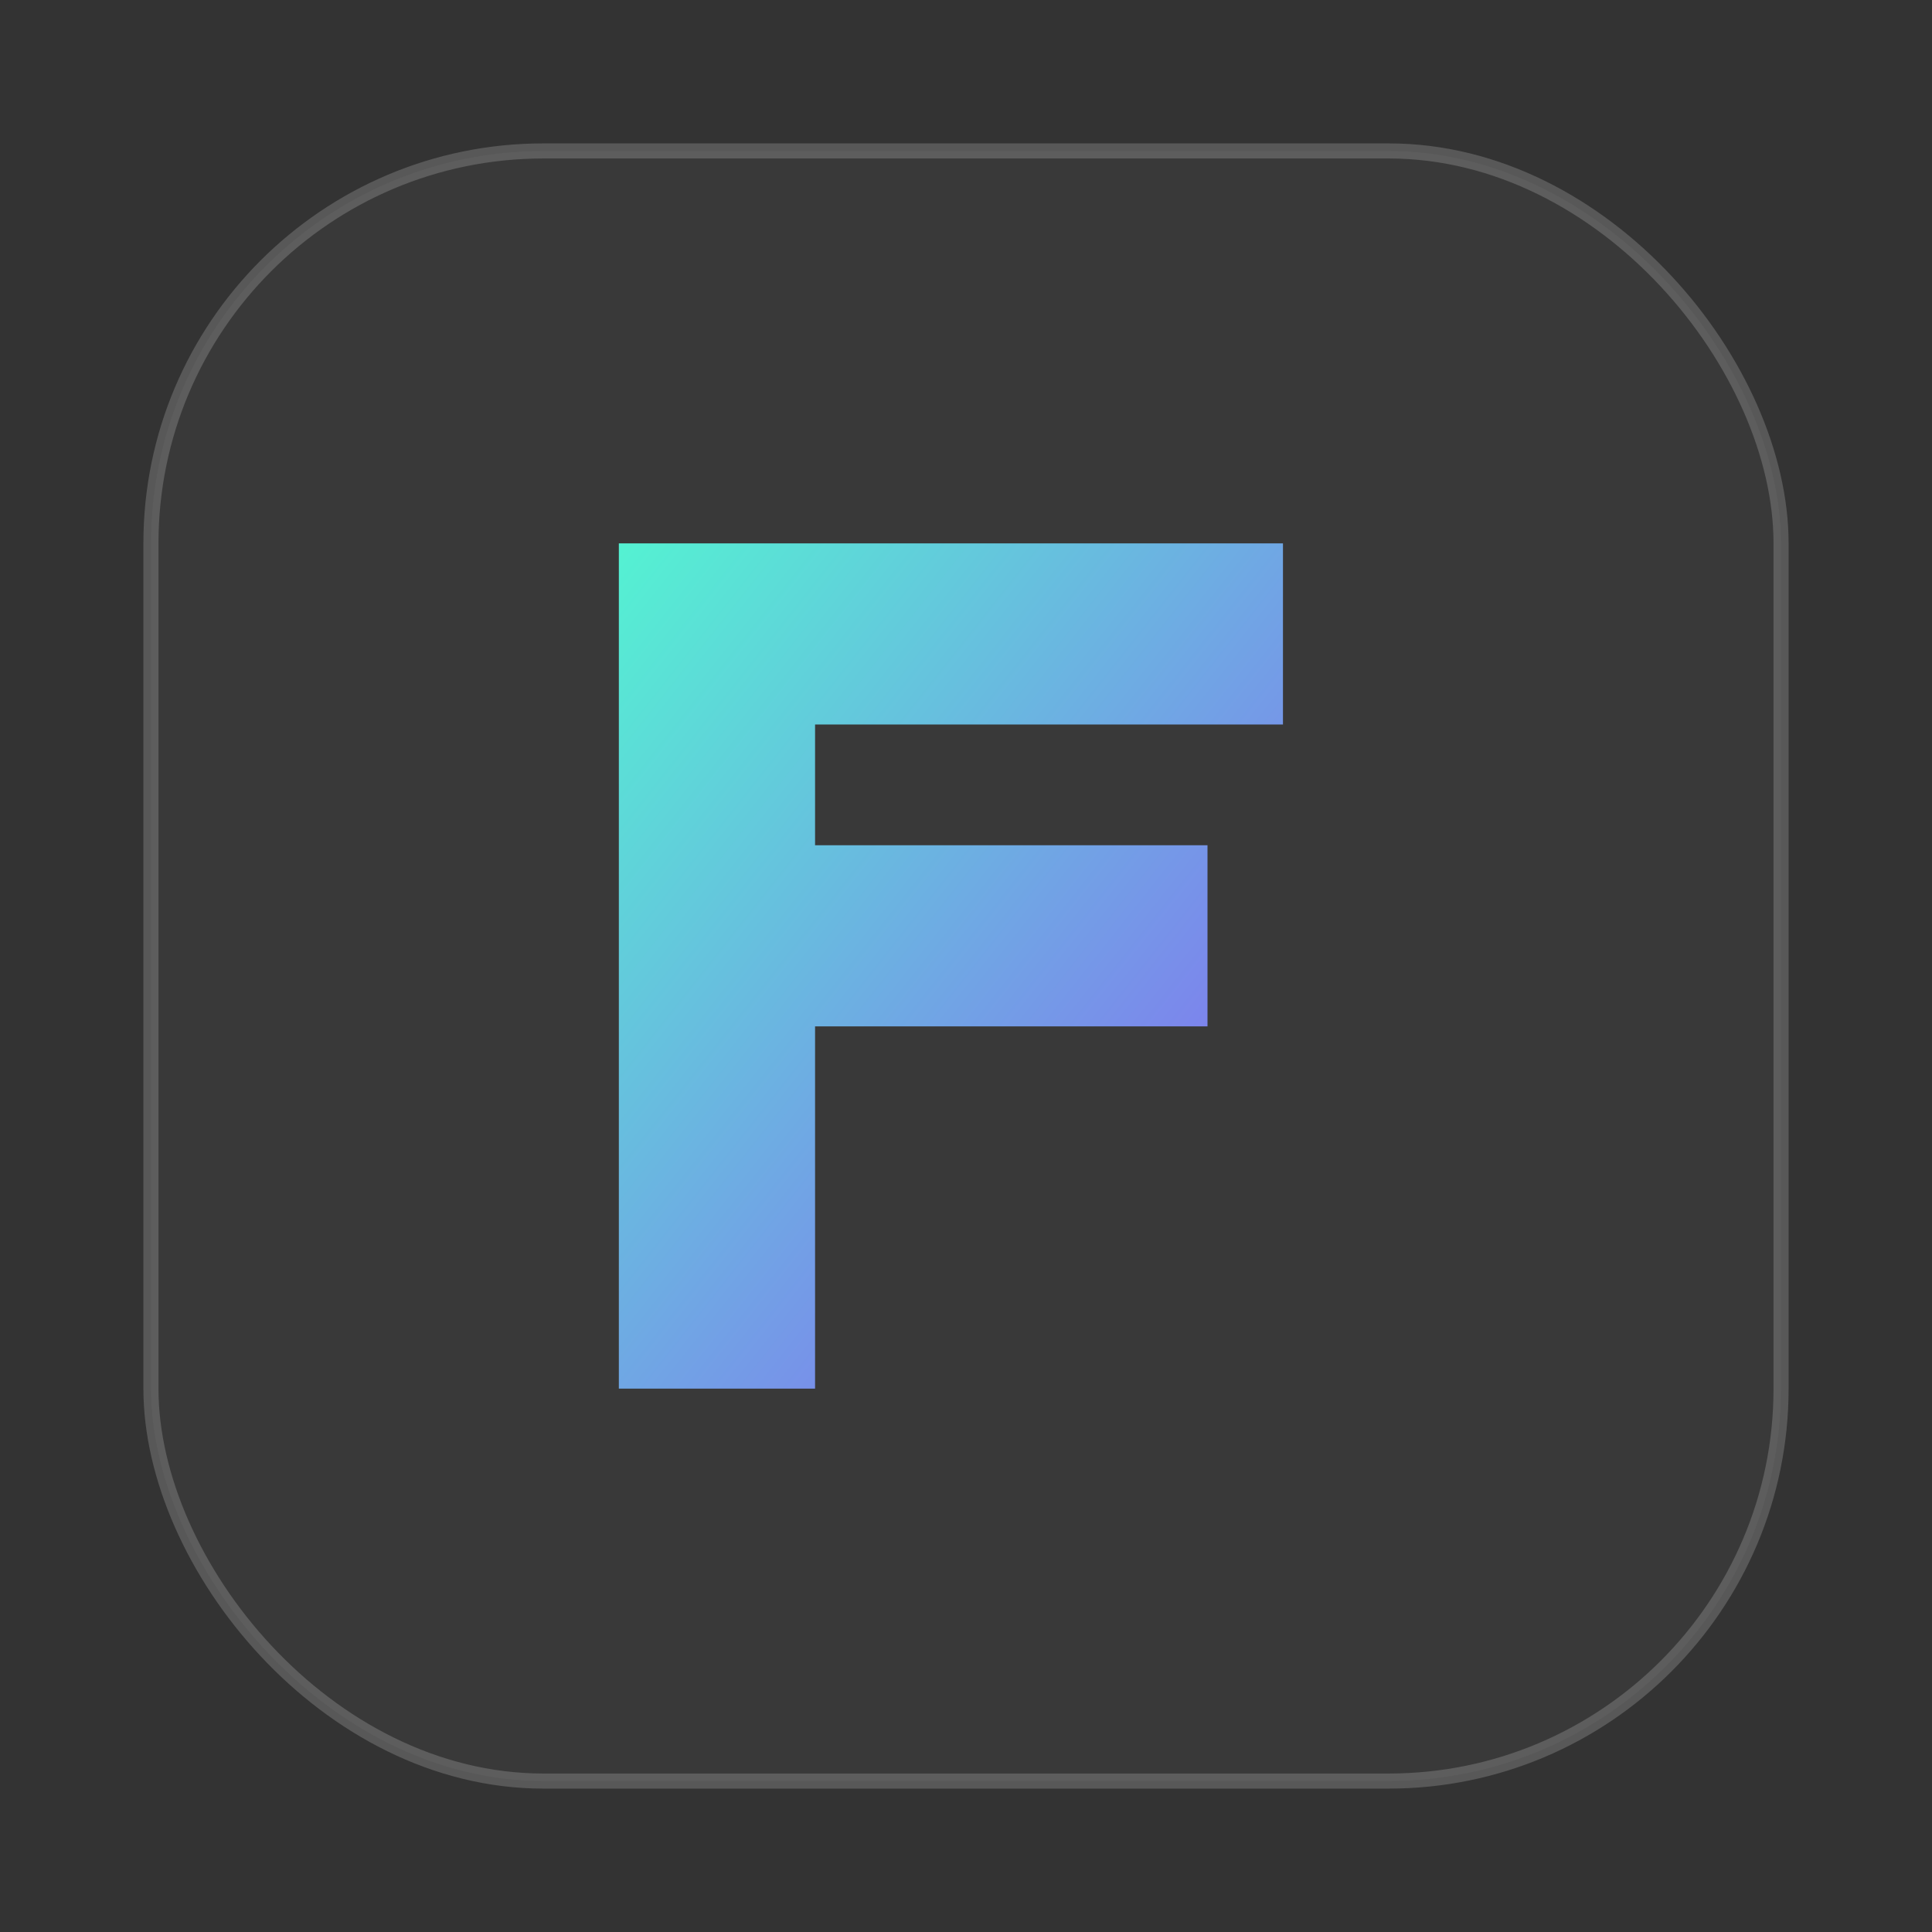
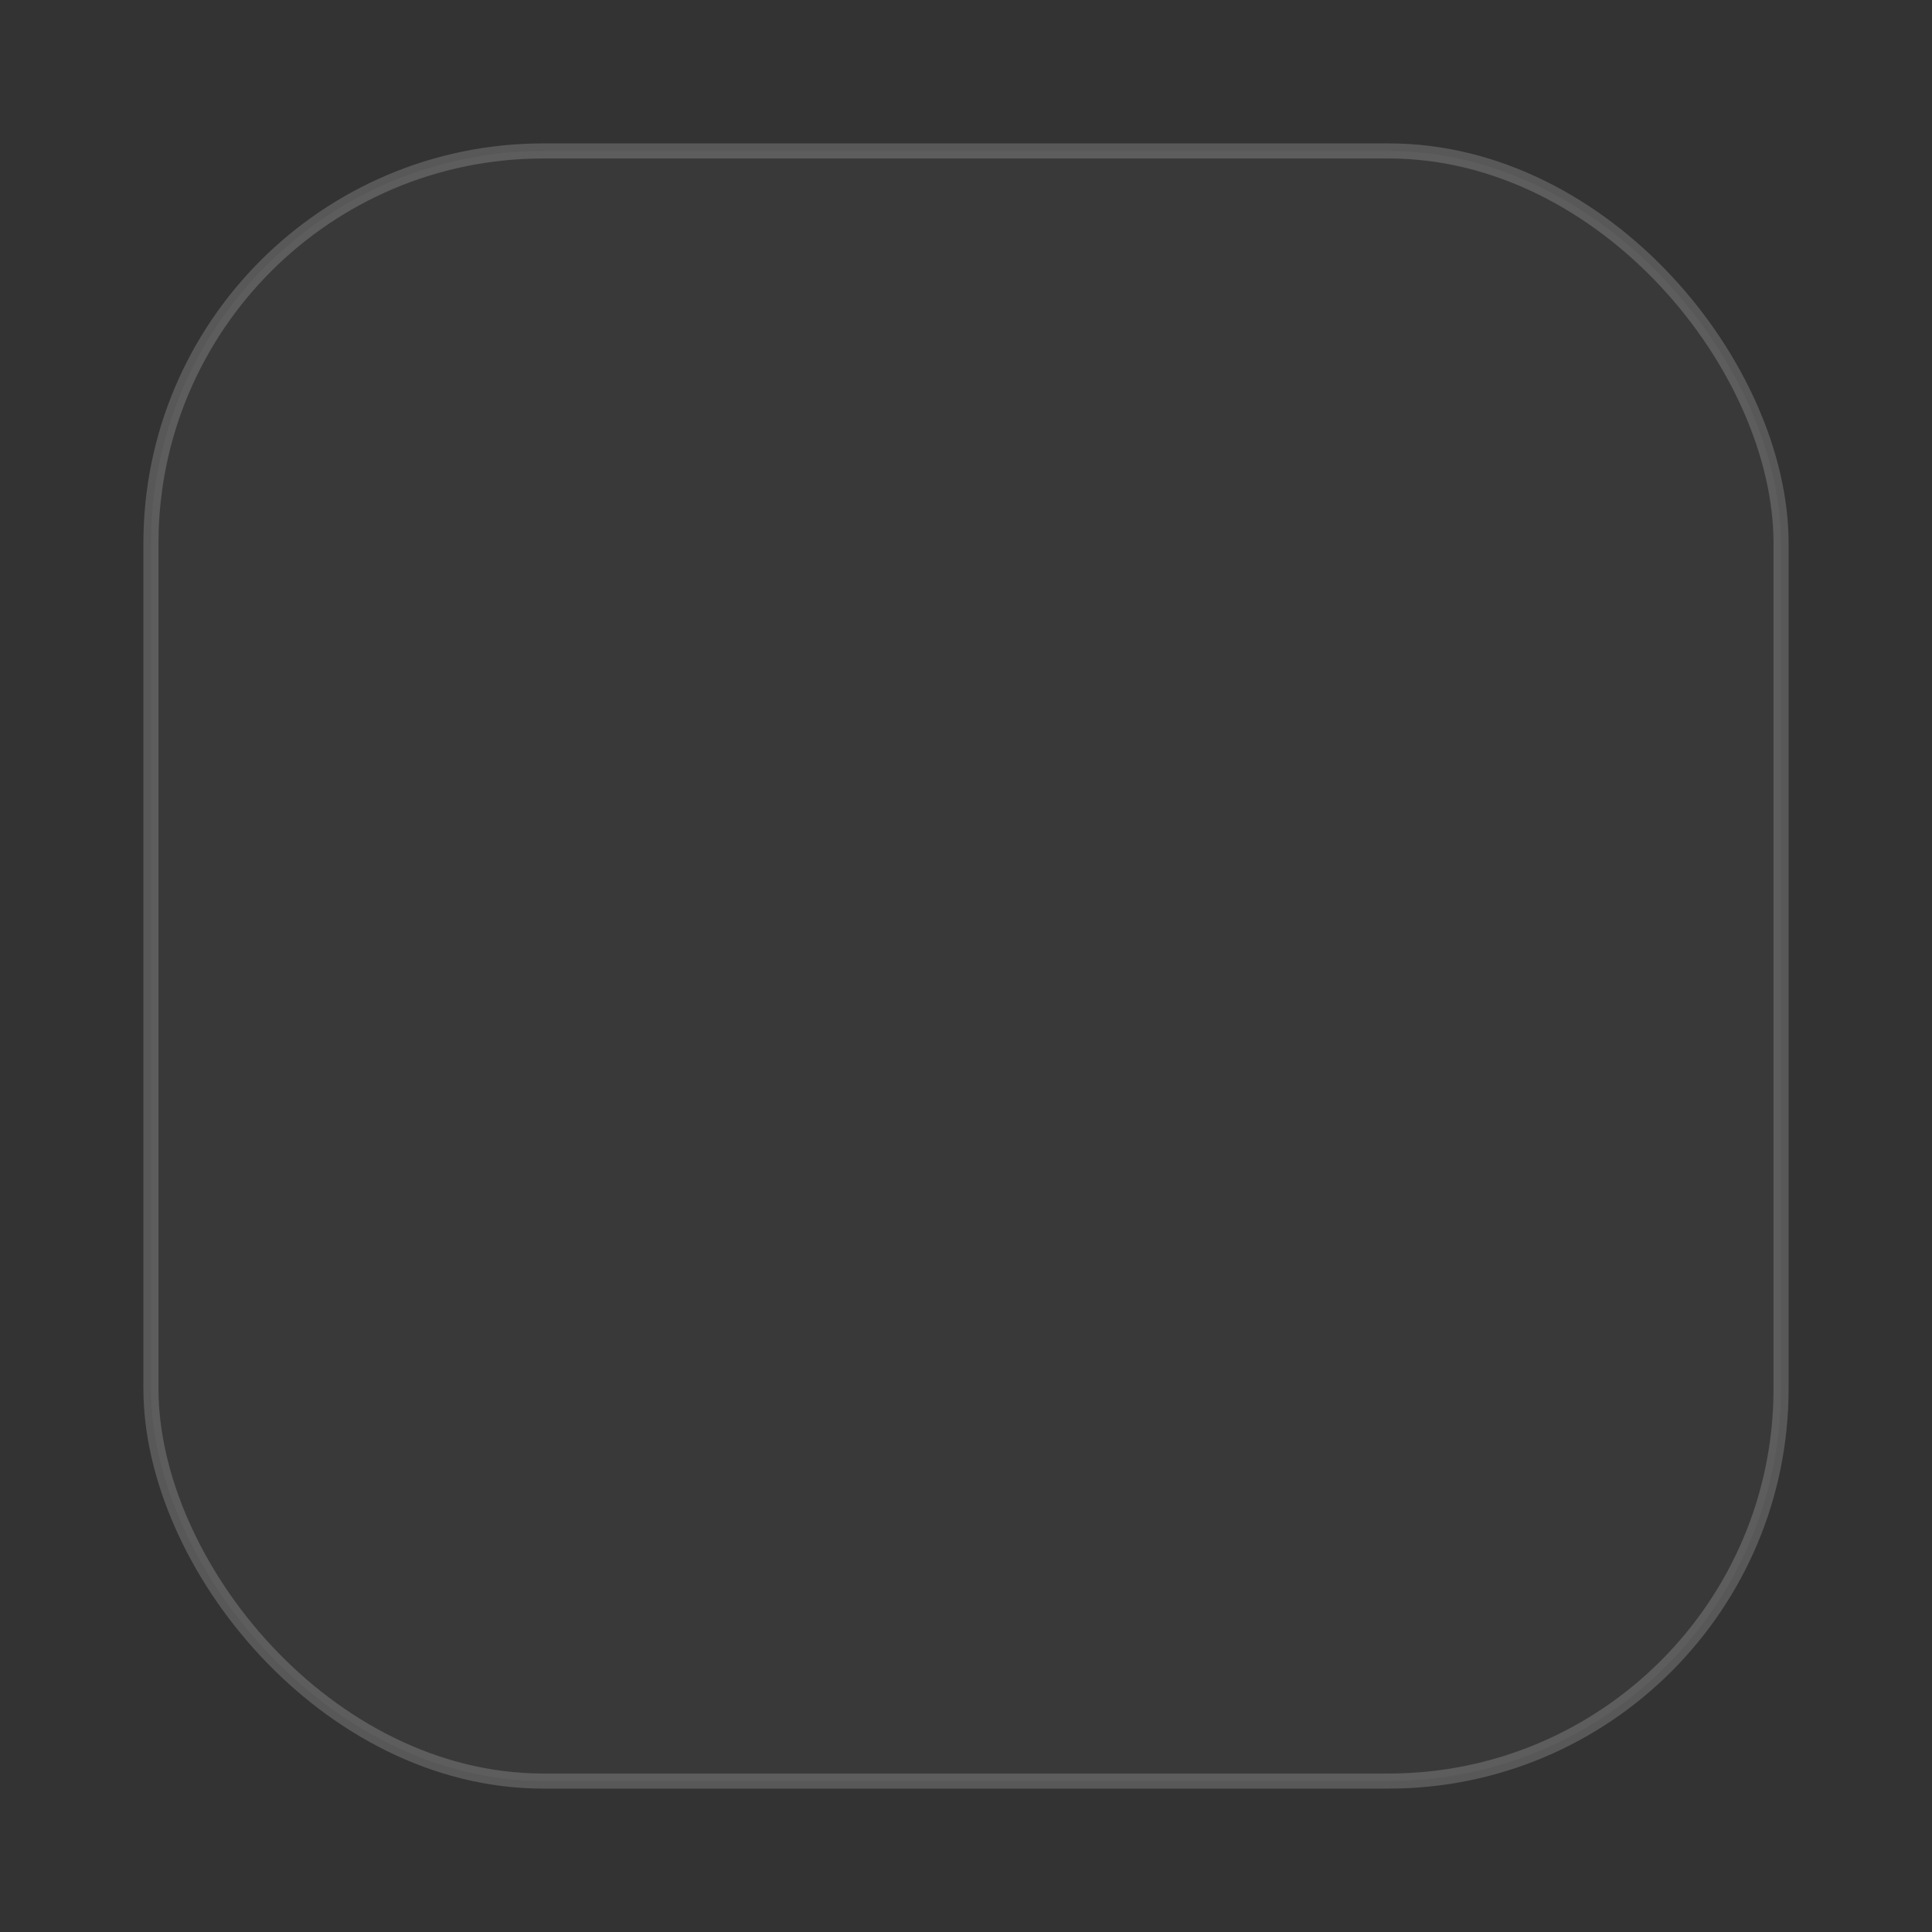
<svg xmlns="http://www.w3.org/2000/svg" width="128" height="128" viewBox="0 0 128 128">
  <rect x="0" y="0" width="128" height="128" fill="#333333" stroke="none" />
  <defs>
    <linearGradient id="g" x1="0" x2="1" y1="0" y2="1">
      <stop offset="0" stop-color="#54F2D2" />
      <stop offset="1" stop-color="#8B5CF6" />
    </linearGradient>
  </defs>
  <rect x="10" y="10" width="108" height="108" rx="26" fill="rgba(255,255,255,0.03)" stroke="rgba(255,255,255,0.18)" />
-   <path d="M41 92V36h44v12H54v8h26v12H54v24H41z" fill="url(#g)" />
</svg>